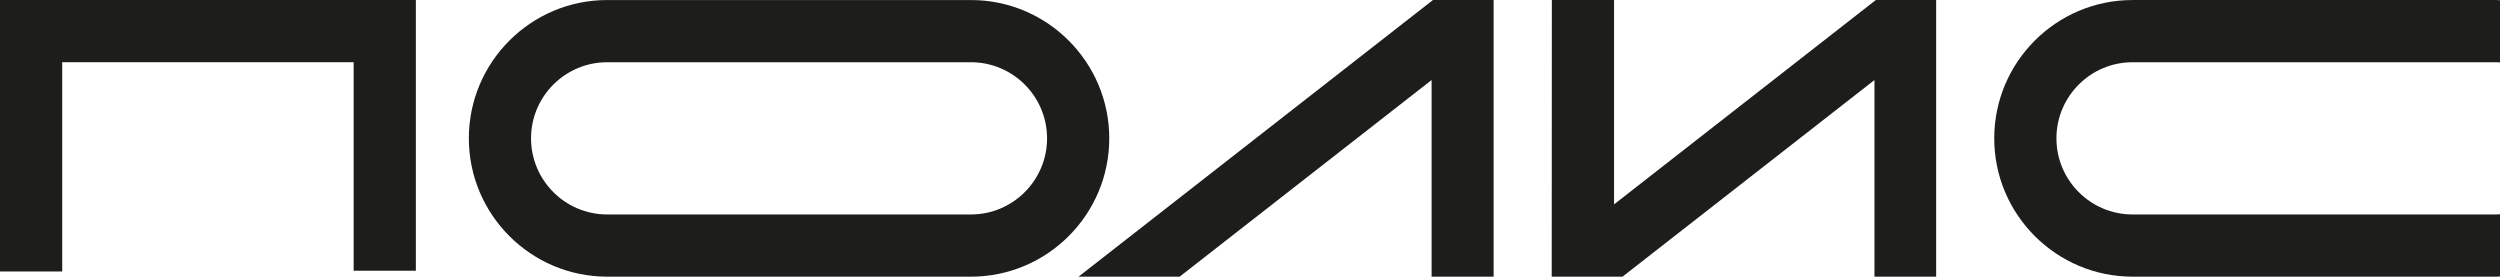
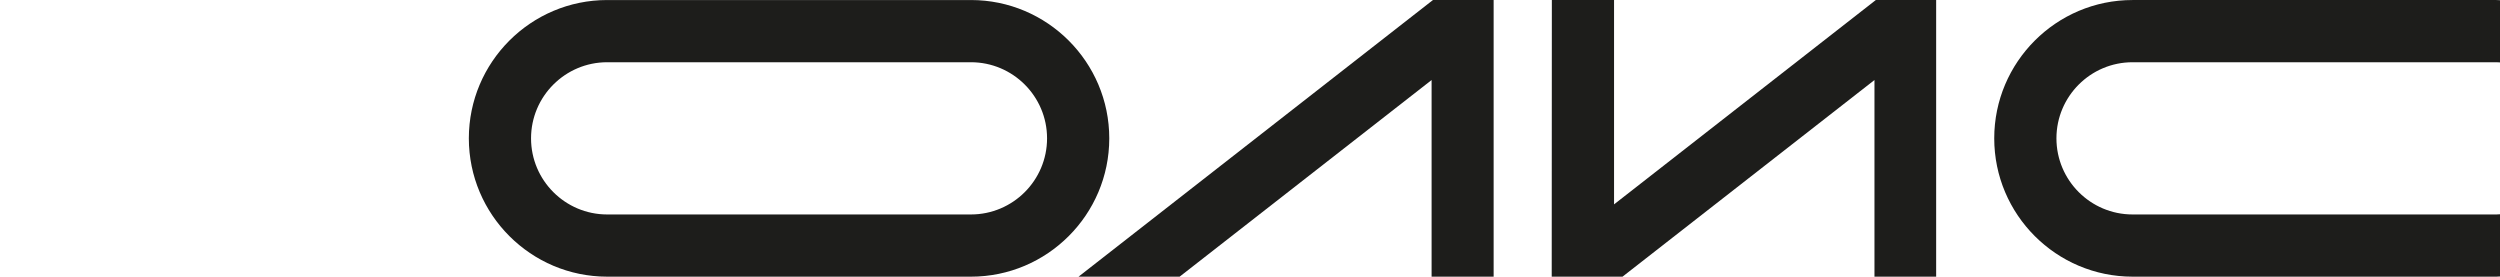
<svg xmlns="http://www.w3.org/2000/svg" id="_Слой_2" viewBox="0 0 361.724 40.035">
  <defs>
    <style>.cls-1{fill:#1d1d1b;}</style>
  </defs>
-   <polygon class="cls-1" points="60.17 0 60.17 39.17 51.17 39.17 51.17 9 9 9 9 39.28 0 39.28 0 0 60.17 0" />
  <path class="cls-1" d="m140.486,40.03h-52.637c-11.035,0-20.013-8.978-20.013-20.013S76.814.005,87.85.005h52.637c11.035,0,20.013,8.978,20.013,20.013s-8.978,20.013-20.013,20.013Zm-52.637-31.025c-6.072,0-11.013,4.94-11.013,11.013s4.94,11.013,11.013,11.013h52.637c6.072,0,11.013-4.94,11.013-11.013s-4.94-11.013-11.013-11.013h-52.637Z" />
  <path class="cls-1" d="m361.724,31.003c-.177.008-.351.027-.53.027h-52.637c-6.072,0-11.012-4.94-11.012-11.013s4.939-11.013,11.012-11.013h52.637c.179,0,.353.018.53.027V.031c-.178-.005-.351-.027-.53-.027h-52.637c-11.034,0-20.012,8.978-20.012,20.013s8.978,20.013,20.012,20.013h52.637c.179,0,.352-.022.53-.027v-9Z" />
  <polygon class="cls-1" points="216.113 40.035 216.113 0 207.337 0 156.049 40.035 170.675 40.035 207.137 11.58 207.137 40.035 216.113 40.035" />
  <polygon class="cls-1" points="280.141 40.035 280.141 0 271.417 0 233.536 29.57 233.536 0 224.536 0 224.517 40.035 234.755 40.035 271.216 11.58 271.216 40.035 280.141 40.035" />
</svg>